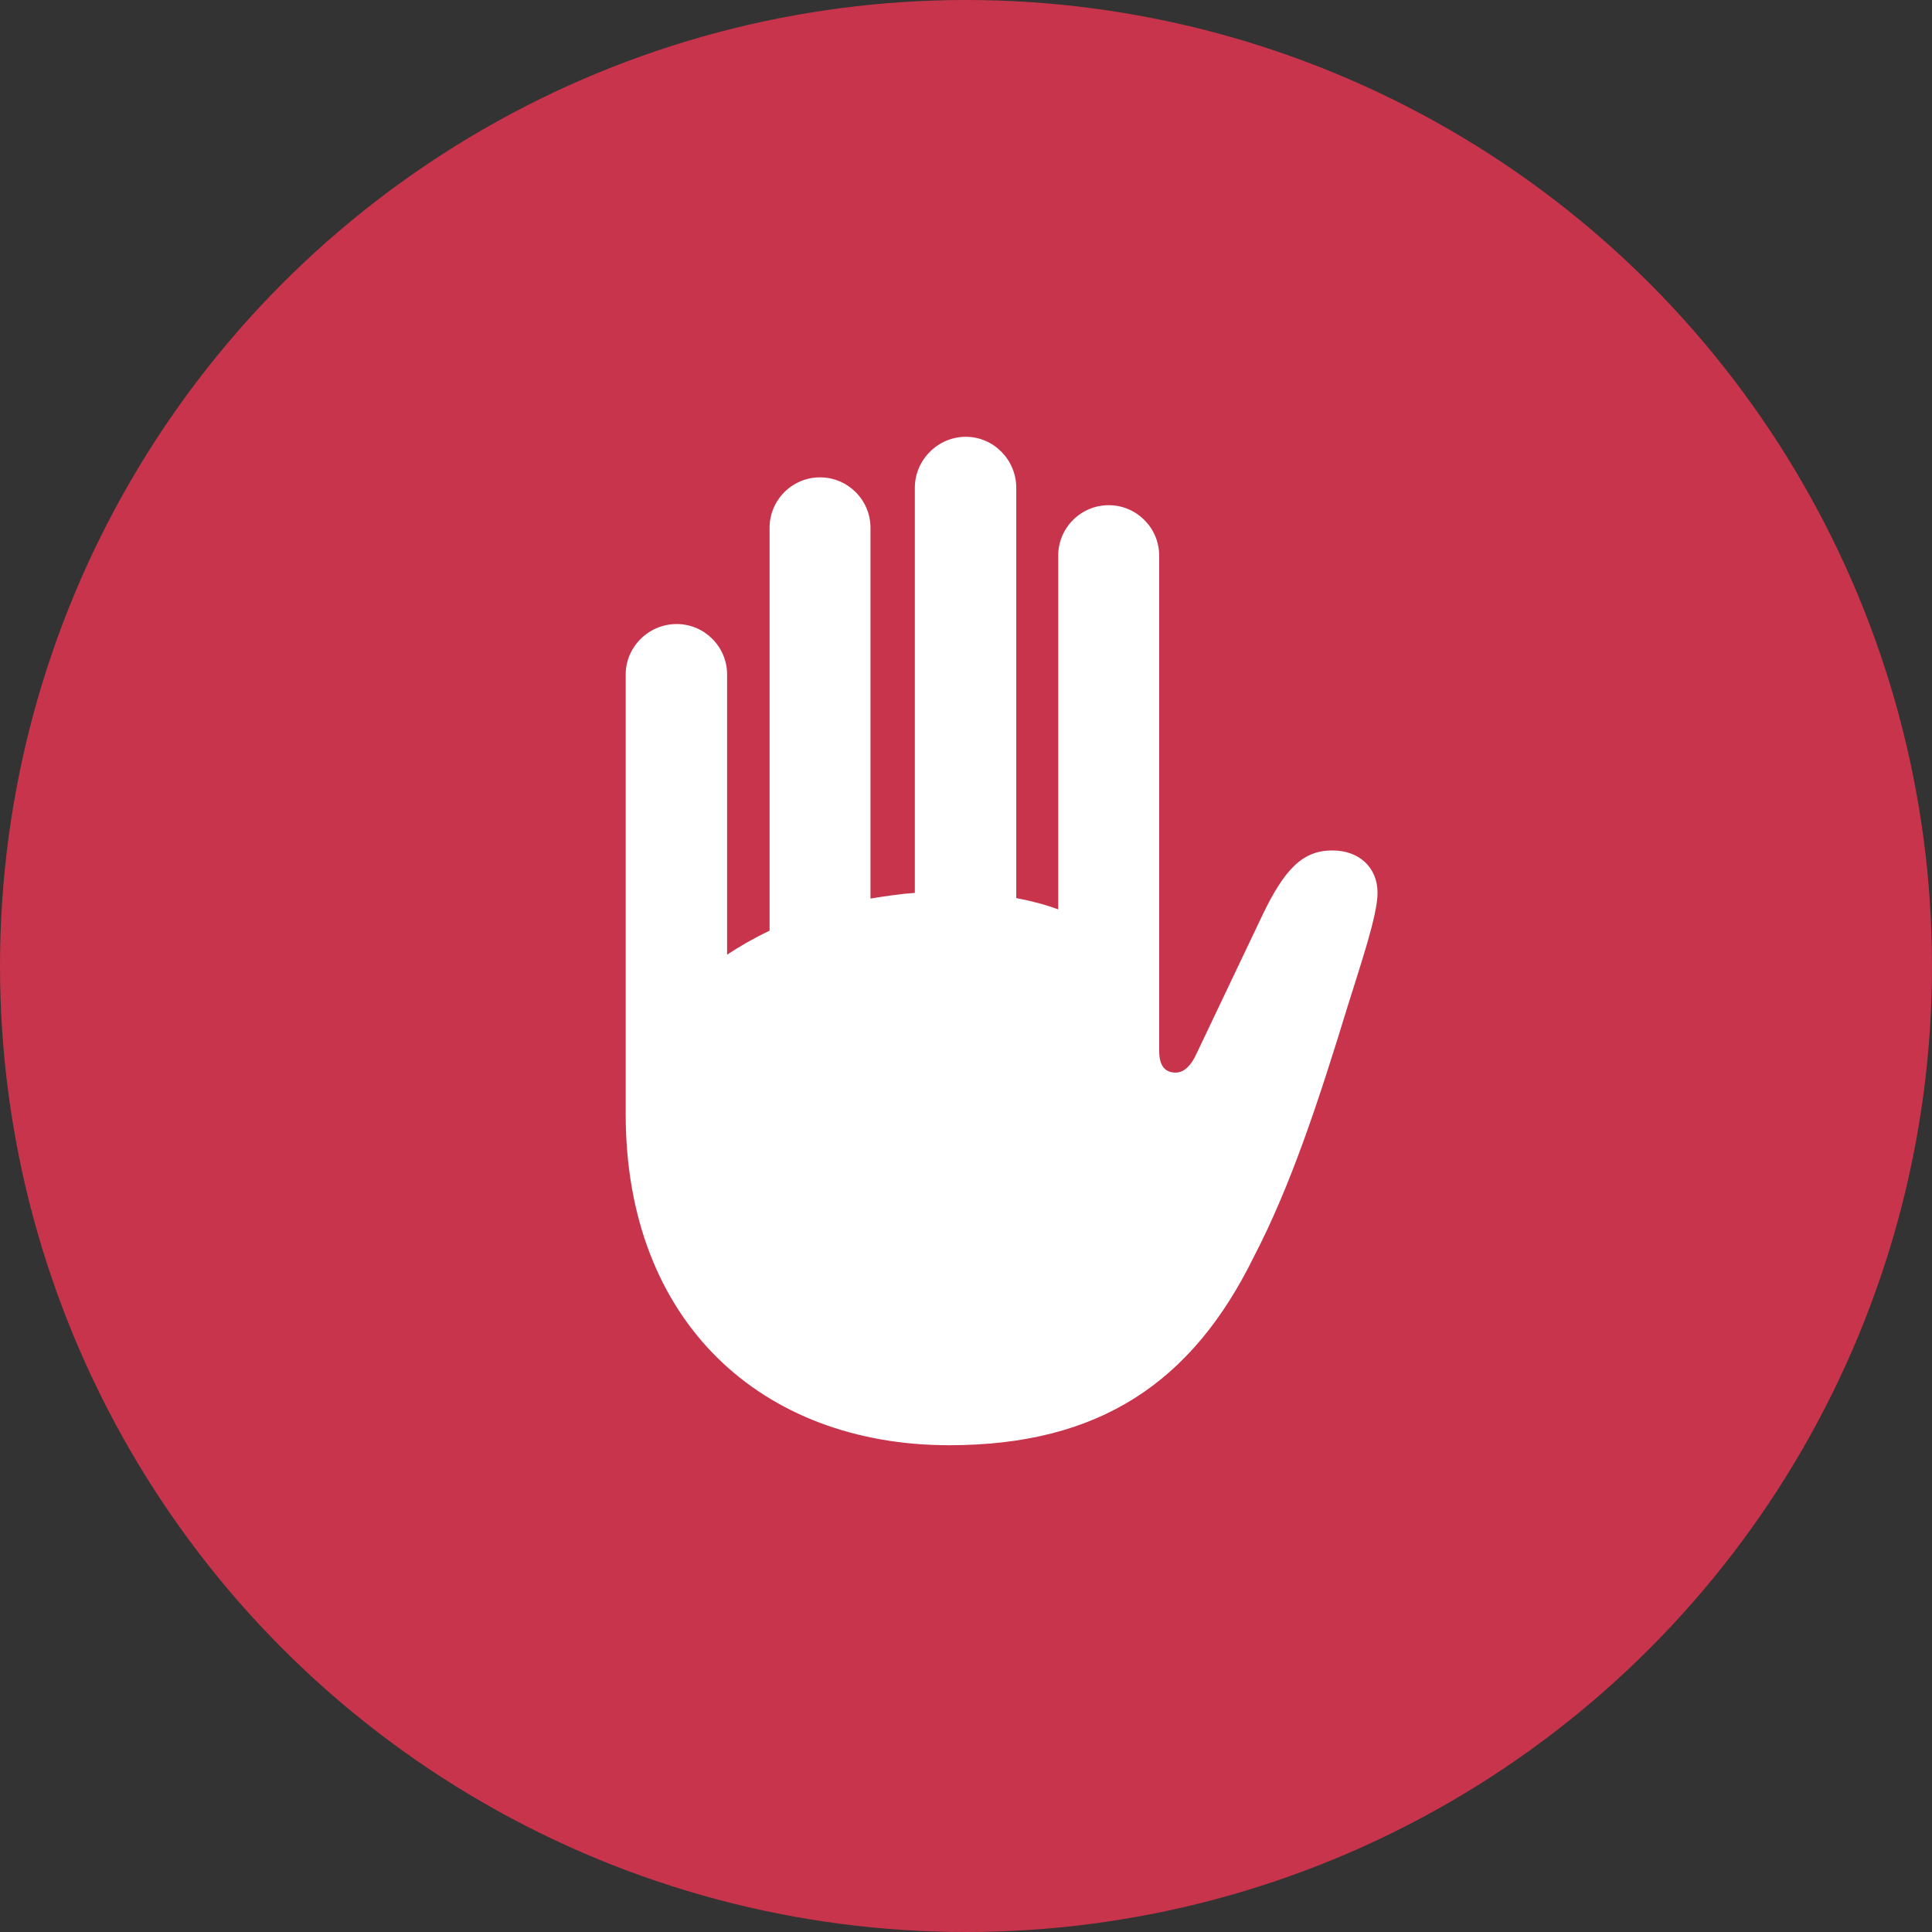
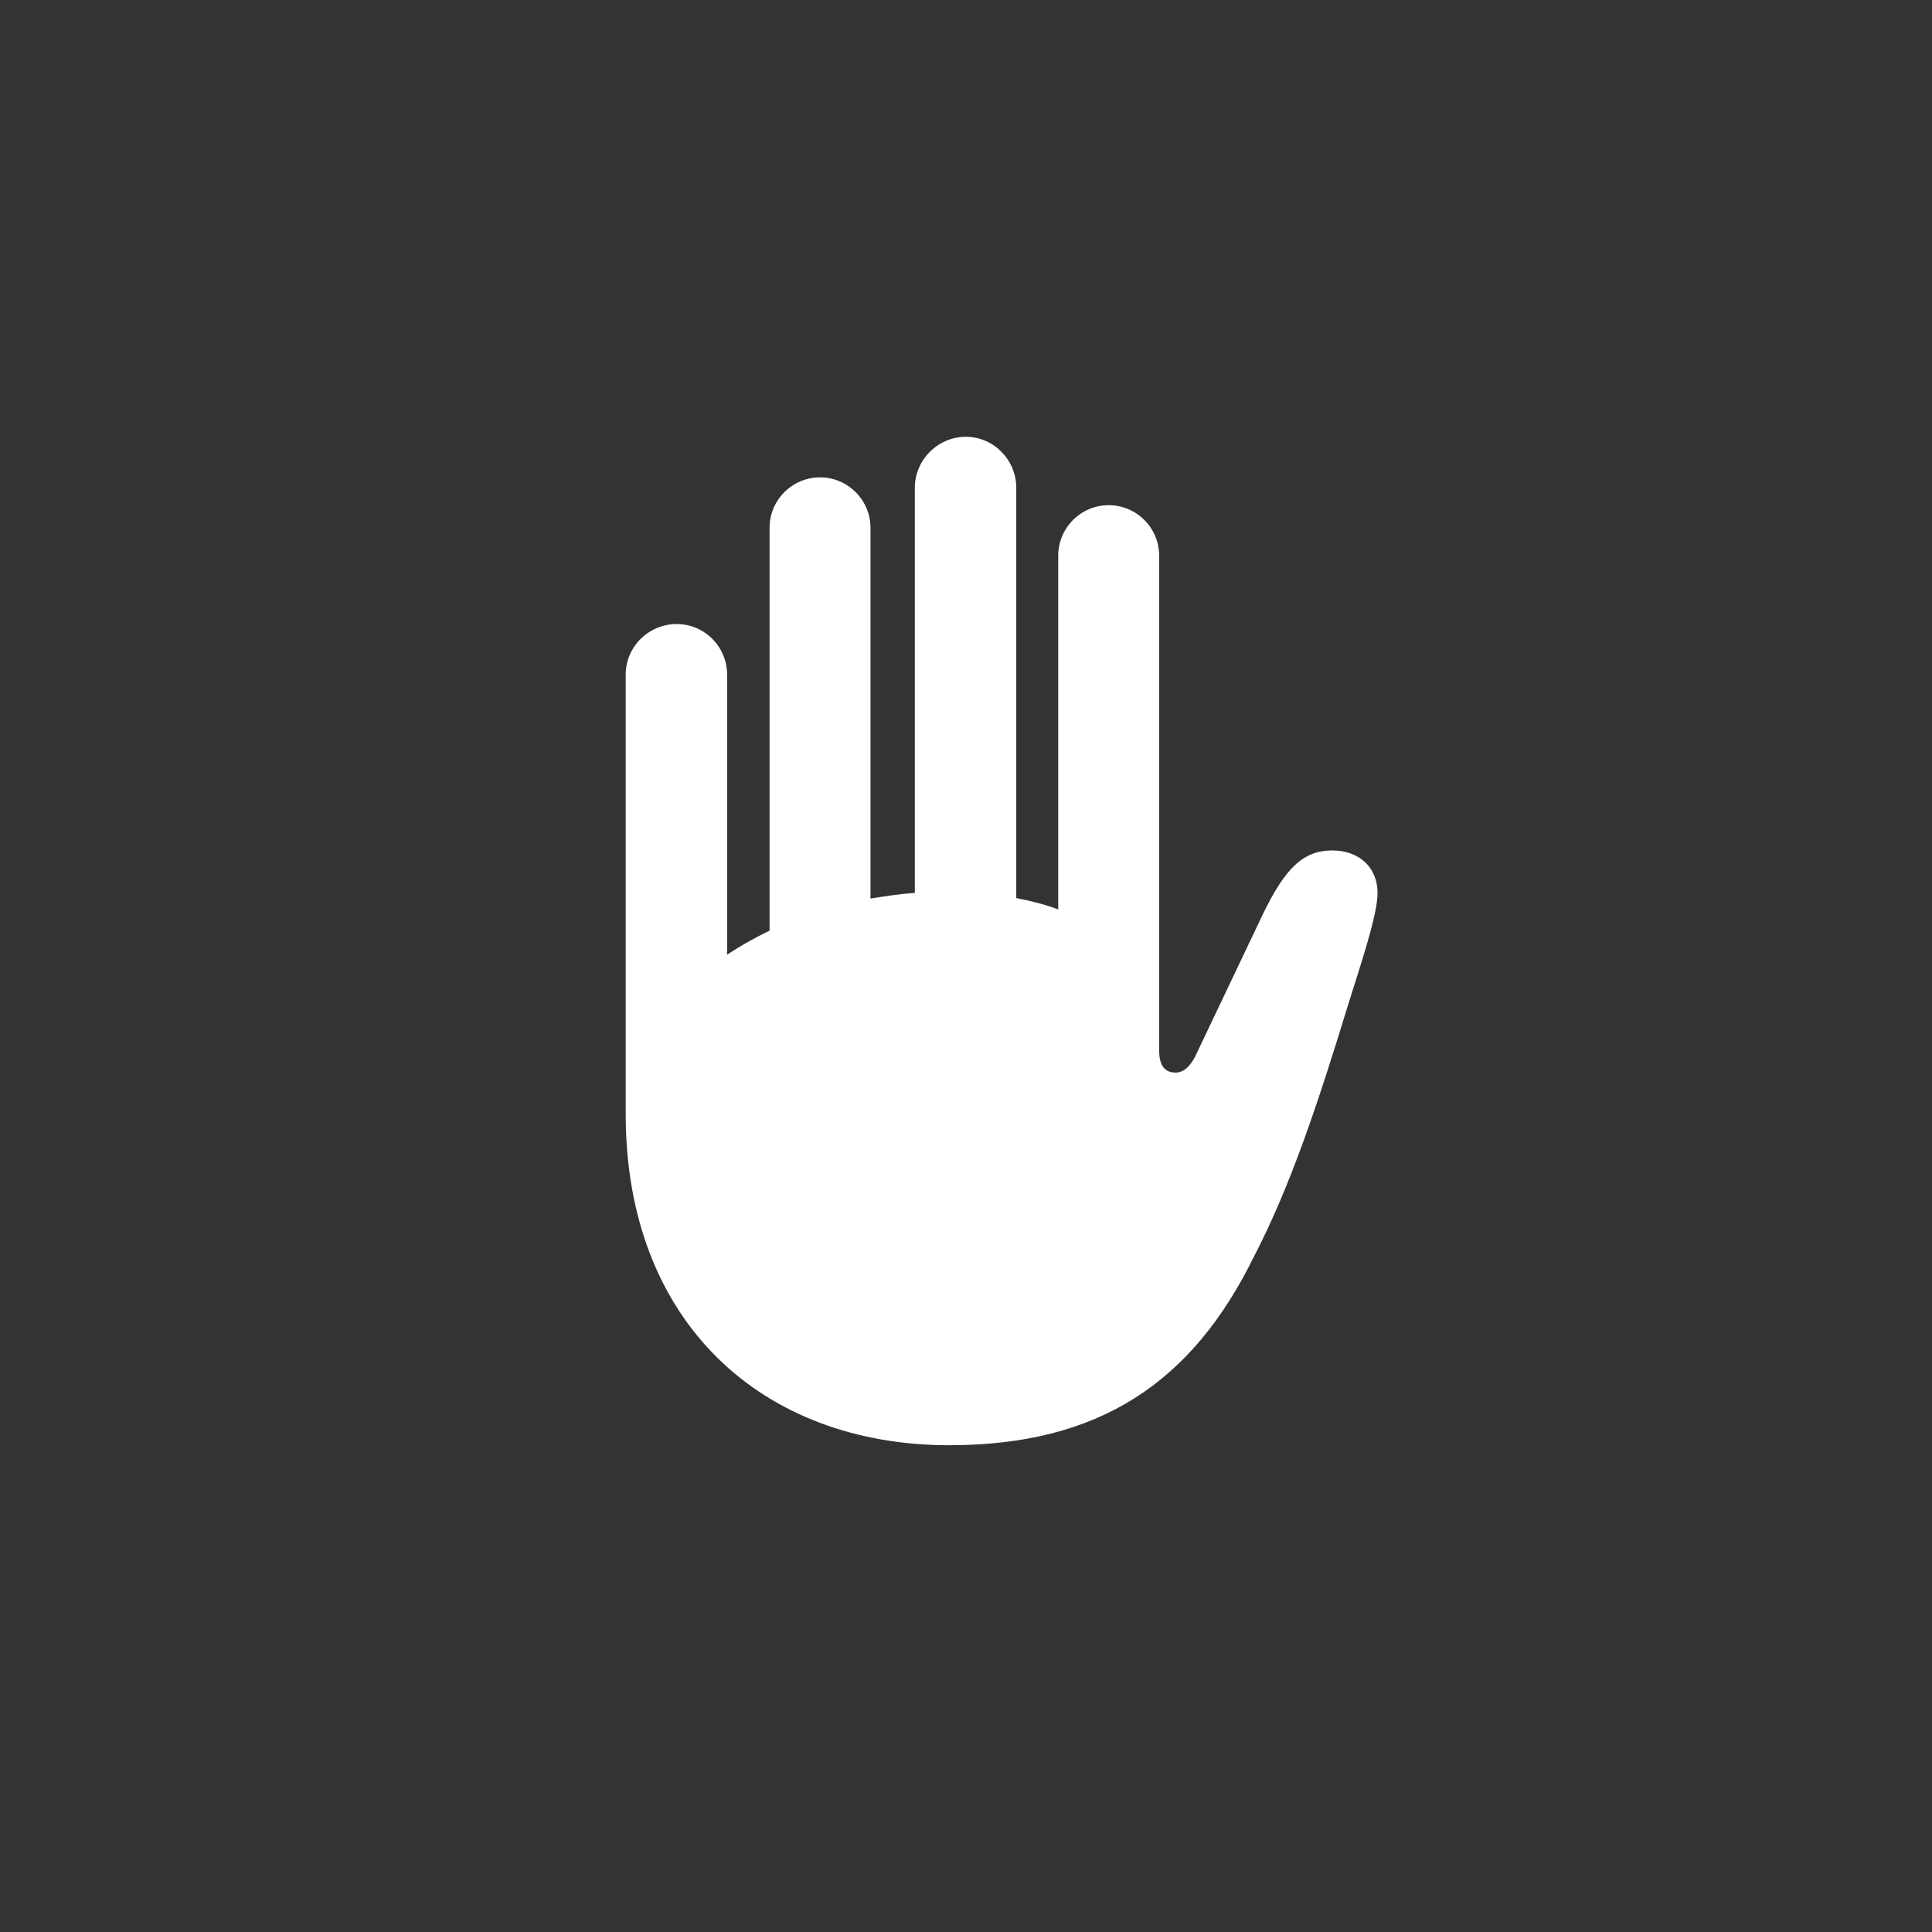
<svg xmlns="http://www.w3.org/2000/svg" width="64px" height="64px" viewBox="0 0 64 64" version="1.1">
  <rect x="0" y="0" width="64" height="64" fill="#333333" stroke="none" />
  <title>subtopic-icon/privacy&amp;security/general</title>
  <g id="subtopic-icon/privacy&amp;security/general" stroke="none" stroke-width="1" fill="none" fill-rule="evenodd">
-     <circle id="Oval" fill="#C8344B" cx="32" cy="32" r="32" />
    <g id="􀉼" transform="translate(20.727, 14.469)" fill="#FFFFFF" fill-rule="nonzero">
      <path d="M0,22.438 C0,29.328 4.516,33.406 10.719,33.406 C15.688,33.406 18.766,31.328 20.812,27.156 C22.016,24.844 22.938,22.062 23.922,18.844 C24.328,17.531 24.906,15.859 24.906,15.109 C24.906,14.266 24.297,13.703 23.406,13.703 C22.422,13.703 21.828,14.328 21.109,15.812 L18.938,20.375 C18.719,20.875 18.469,21.062 18.219,21.062 C17.891,21.062 17.672,20.875 17.672,20.328 L17.672,3.938 C17.672,3.016 16.922,2.266 16,2.266 C15.078,2.266 14.328,3.016 14.328,3.938 L14.328,15.656 C13.906,15.5 13.438,15.375 12.938,15.281 L12.938,1.688 C12.938,0.766 12.188,0 11.266,0 C10.344,0 9.578,0.766 9.578,1.688 L9.578,15.109 C9.094,15.141 8.594,15.219 8.109,15.297 L8.109,3.016 C8.109,2.094 7.359,1.344 6.438,1.344 C5.516,1.344 4.766,2.094 4.766,3.016 L4.766,16.359 C4.25,16.609 3.781,16.875 3.359,17.156 L3.359,7.875 C3.359,6.953 2.609,6.203 1.688,6.203 C0.766,6.203 0,6.953 0,7.875 L0,22.438 Z" id="Path" />
    </g>
  </g>
</svg>